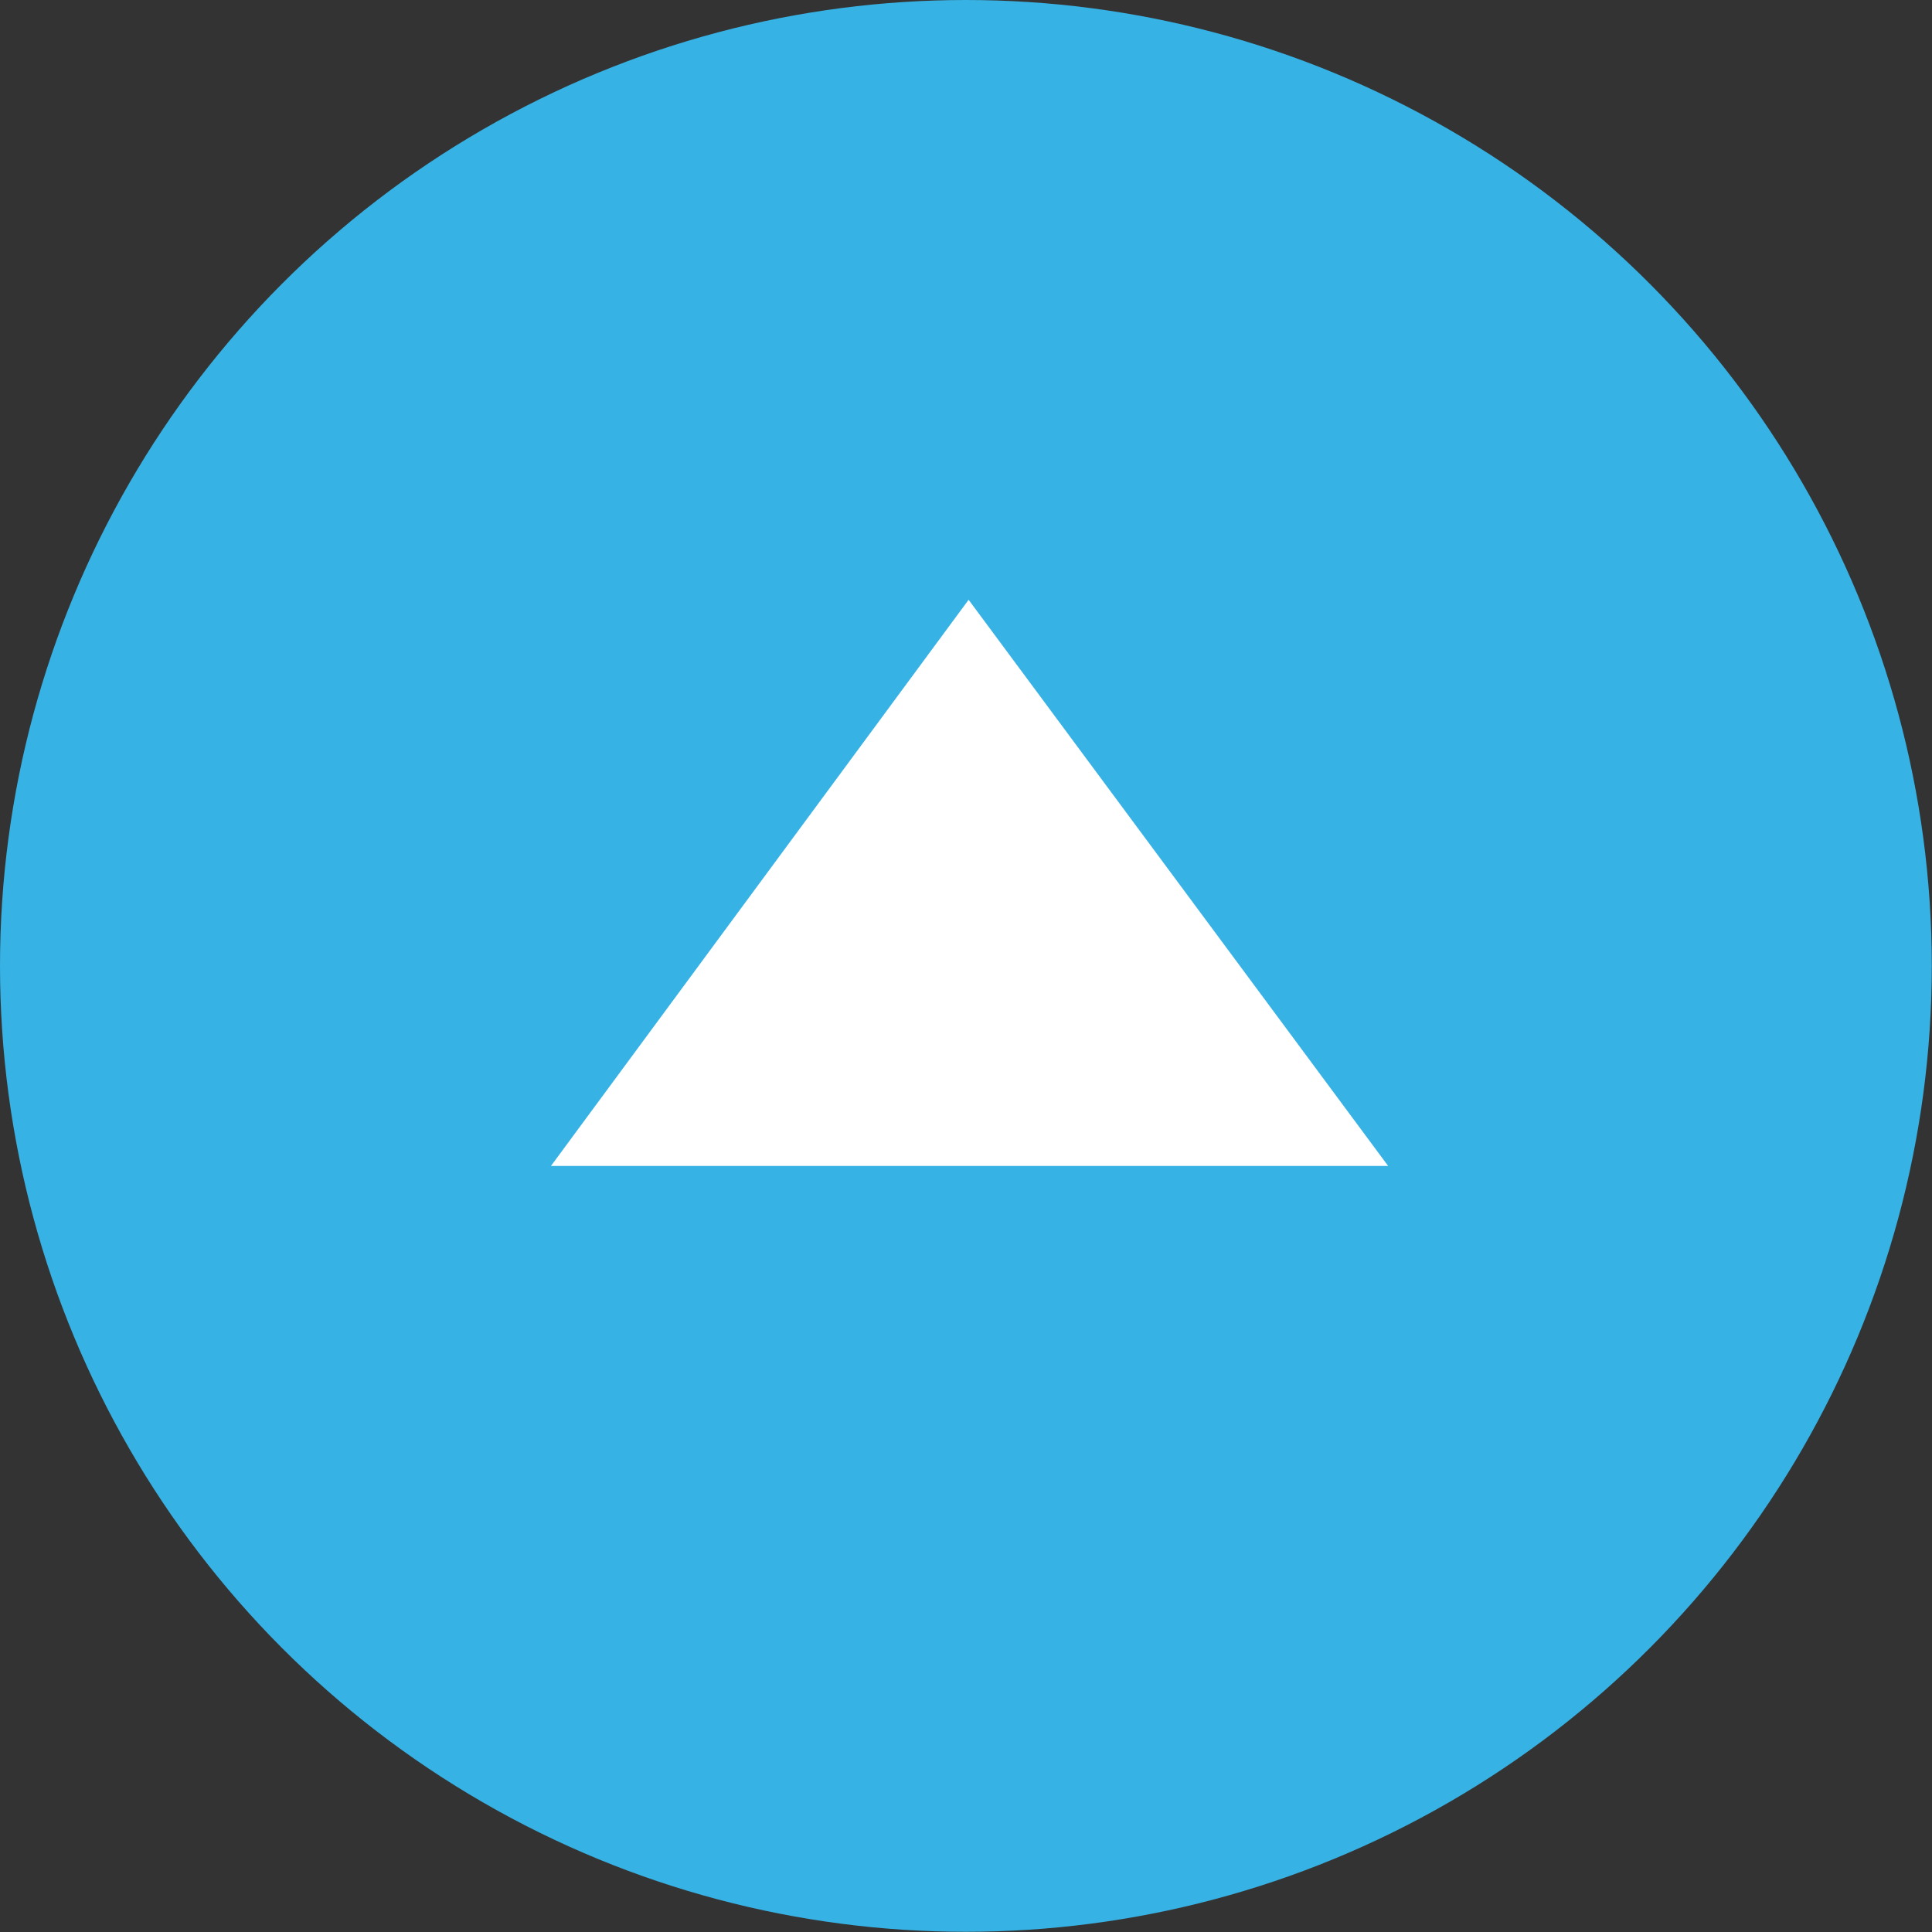
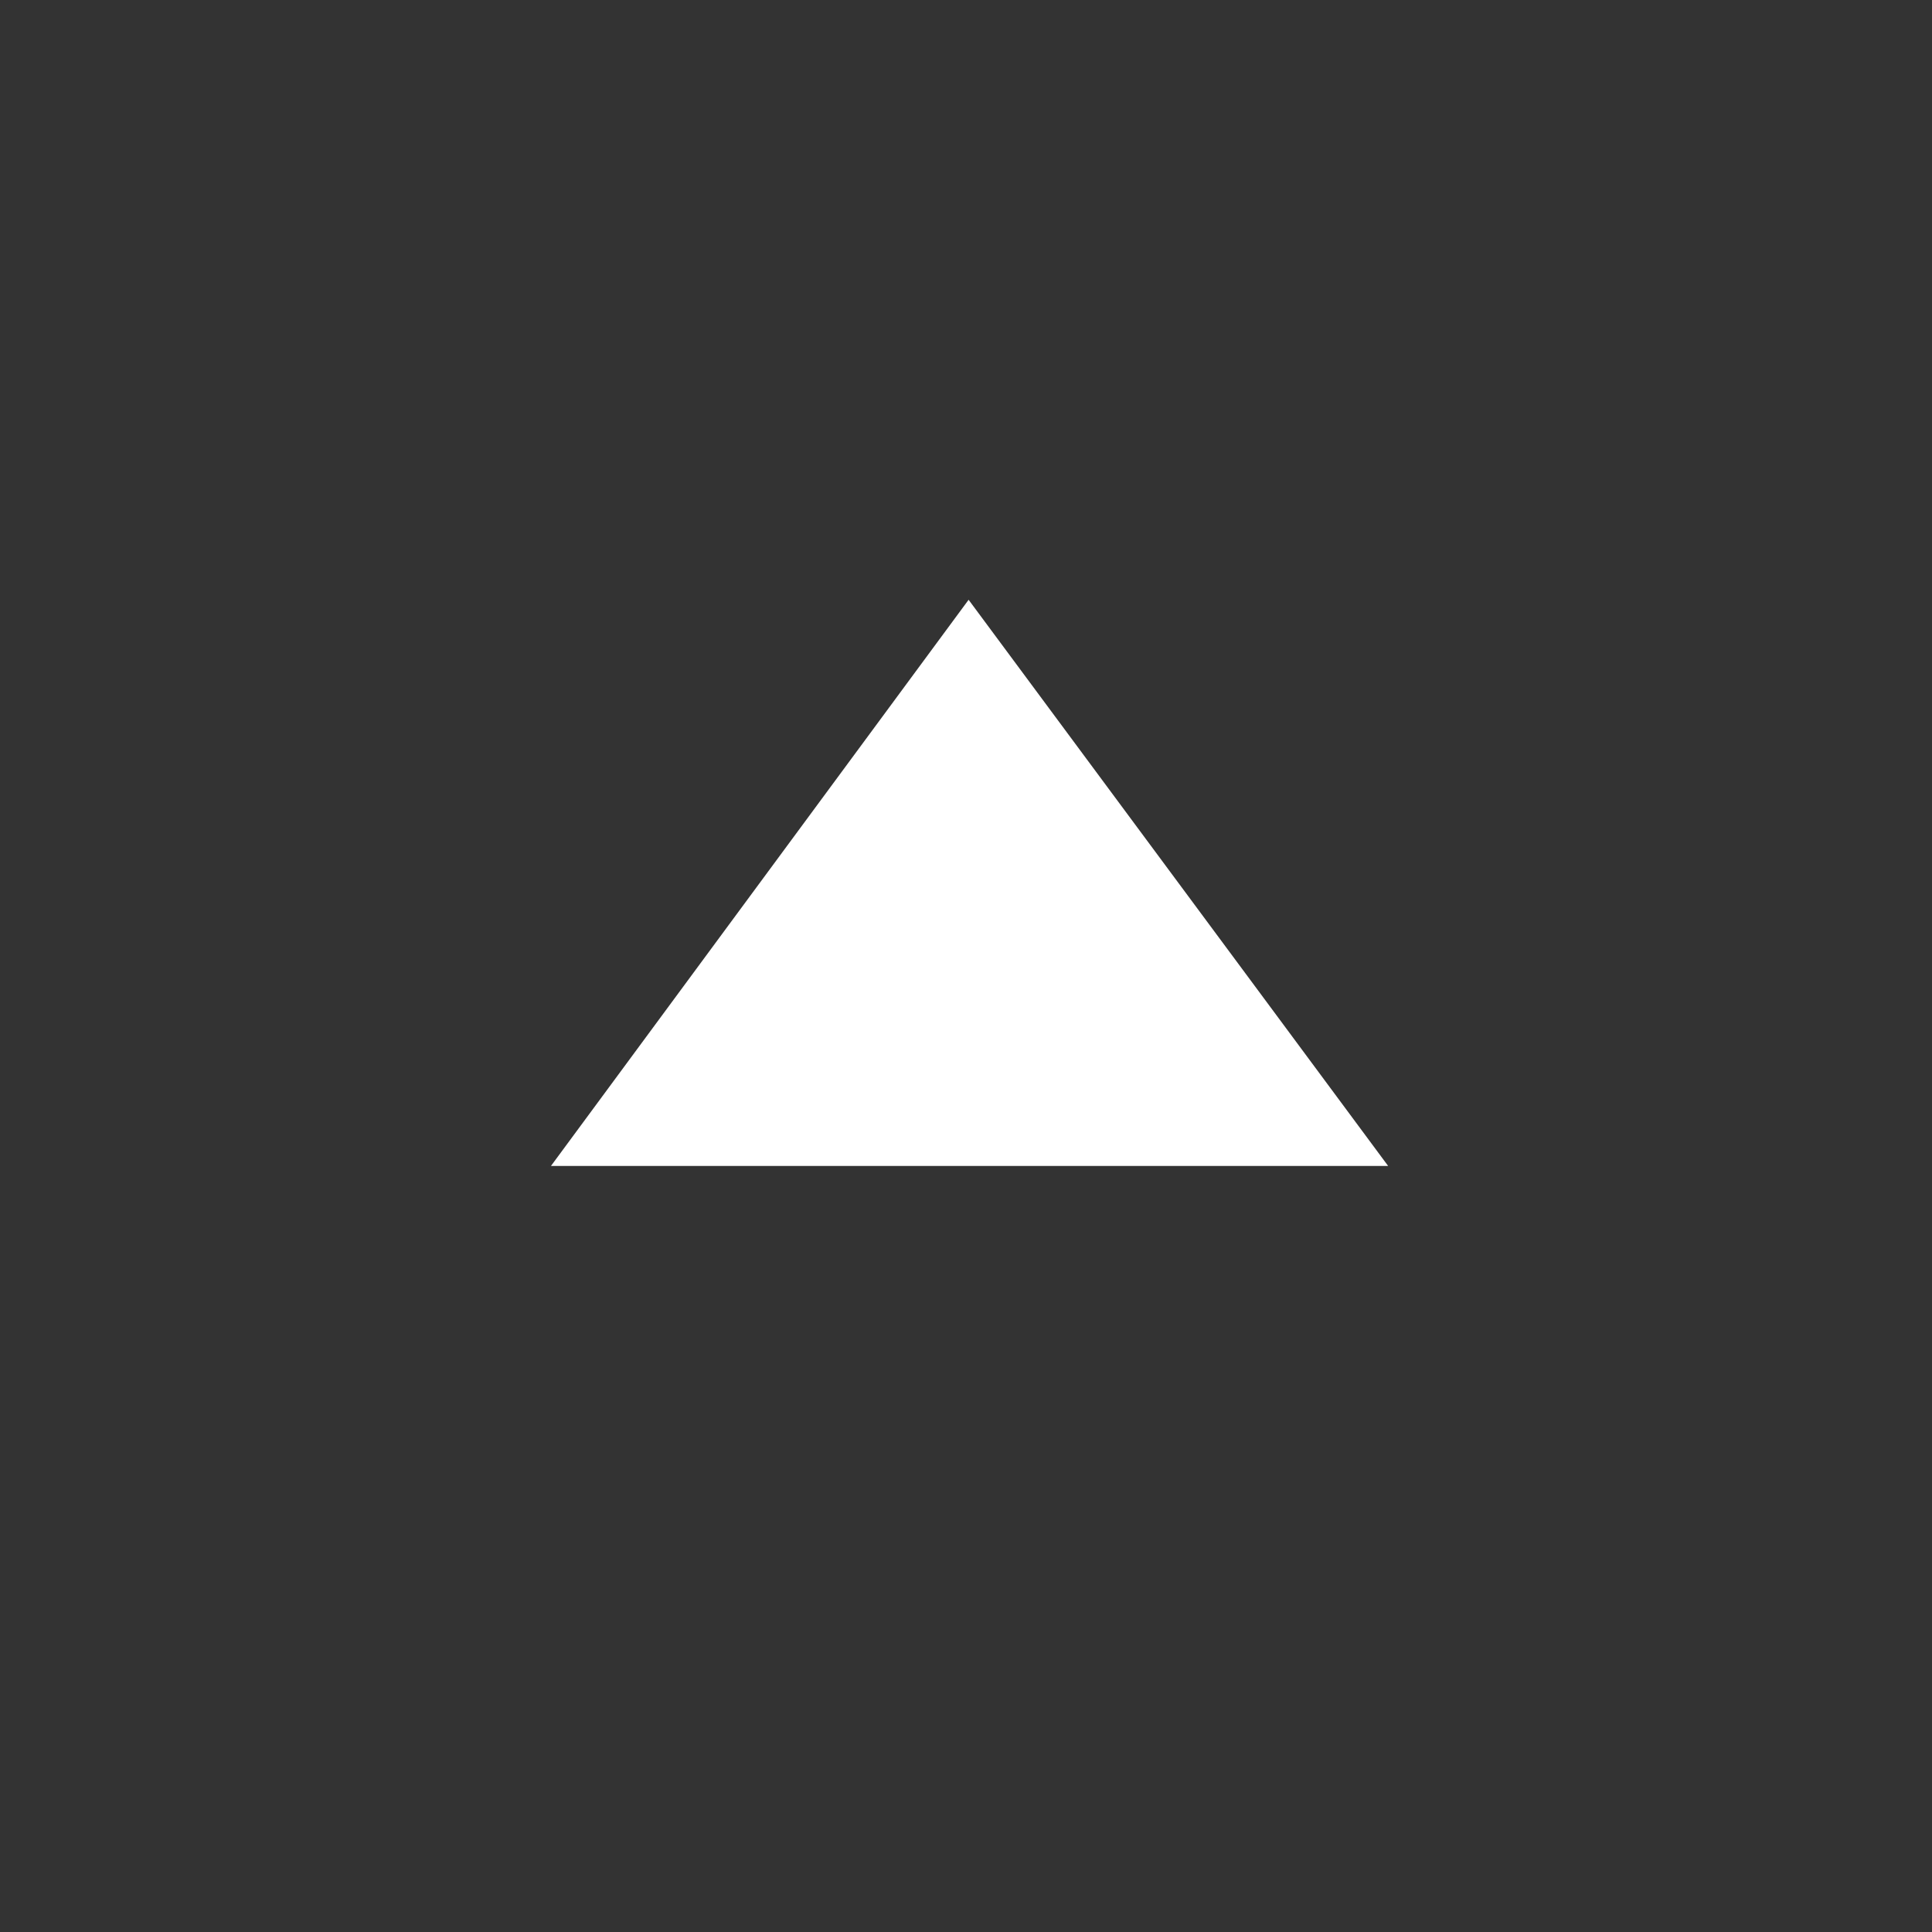
<svg xmlns="http://www.w3.org/2000/svg" id="_レイヤー_2" viewBox="0 0 92.61 92.61">
  <rect x="0" y="0" width="92.61" height="92.61" fill="#333333" stroke="none" />
  <defs>
    <style>.cls-1{fill:#37b2e4;}.cls-1,.cls-2{stroke-width:0px;}.cls-2{fill:#fff;}</style>
  </defs>
  <g id="_レイヤー_1-2">
-     <circle class="cls-1" cx="46.3" cy="46.3" r="46.3" />
    <path class="cls-2" d="m26.41,55.89l20.02-27.14,20.11,27.14H26.41Z" />
  </g>
</svg>